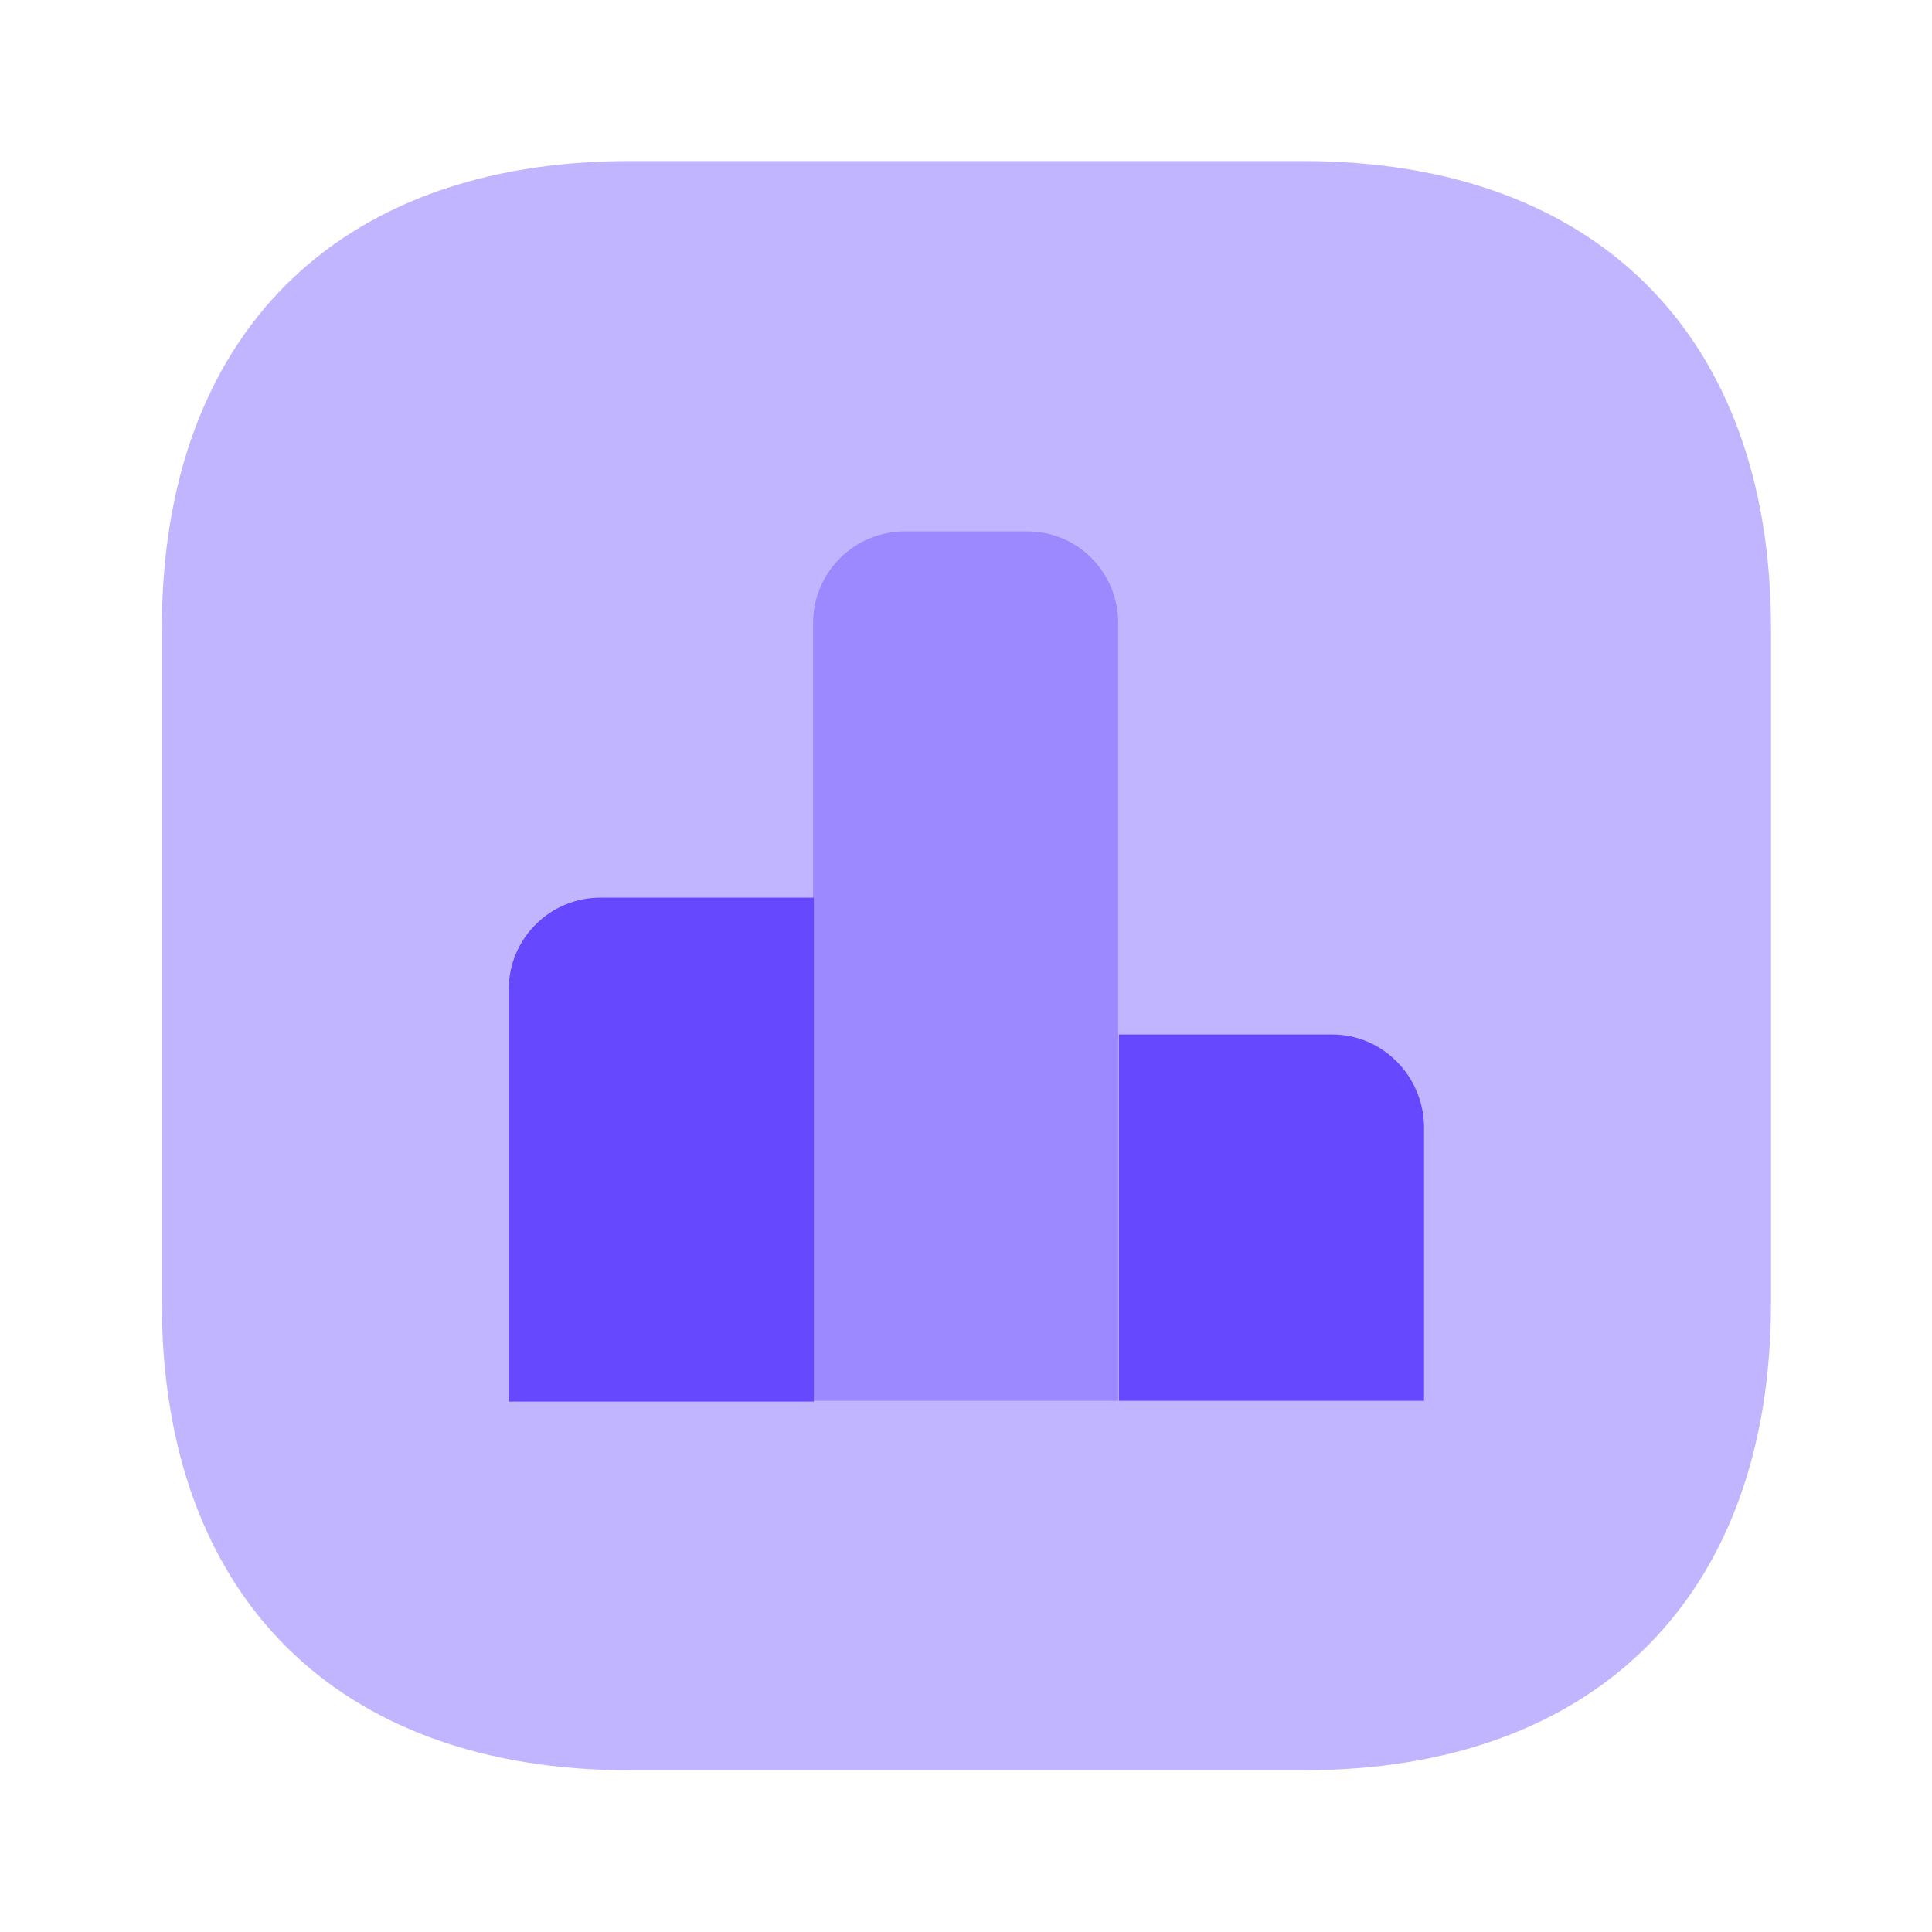
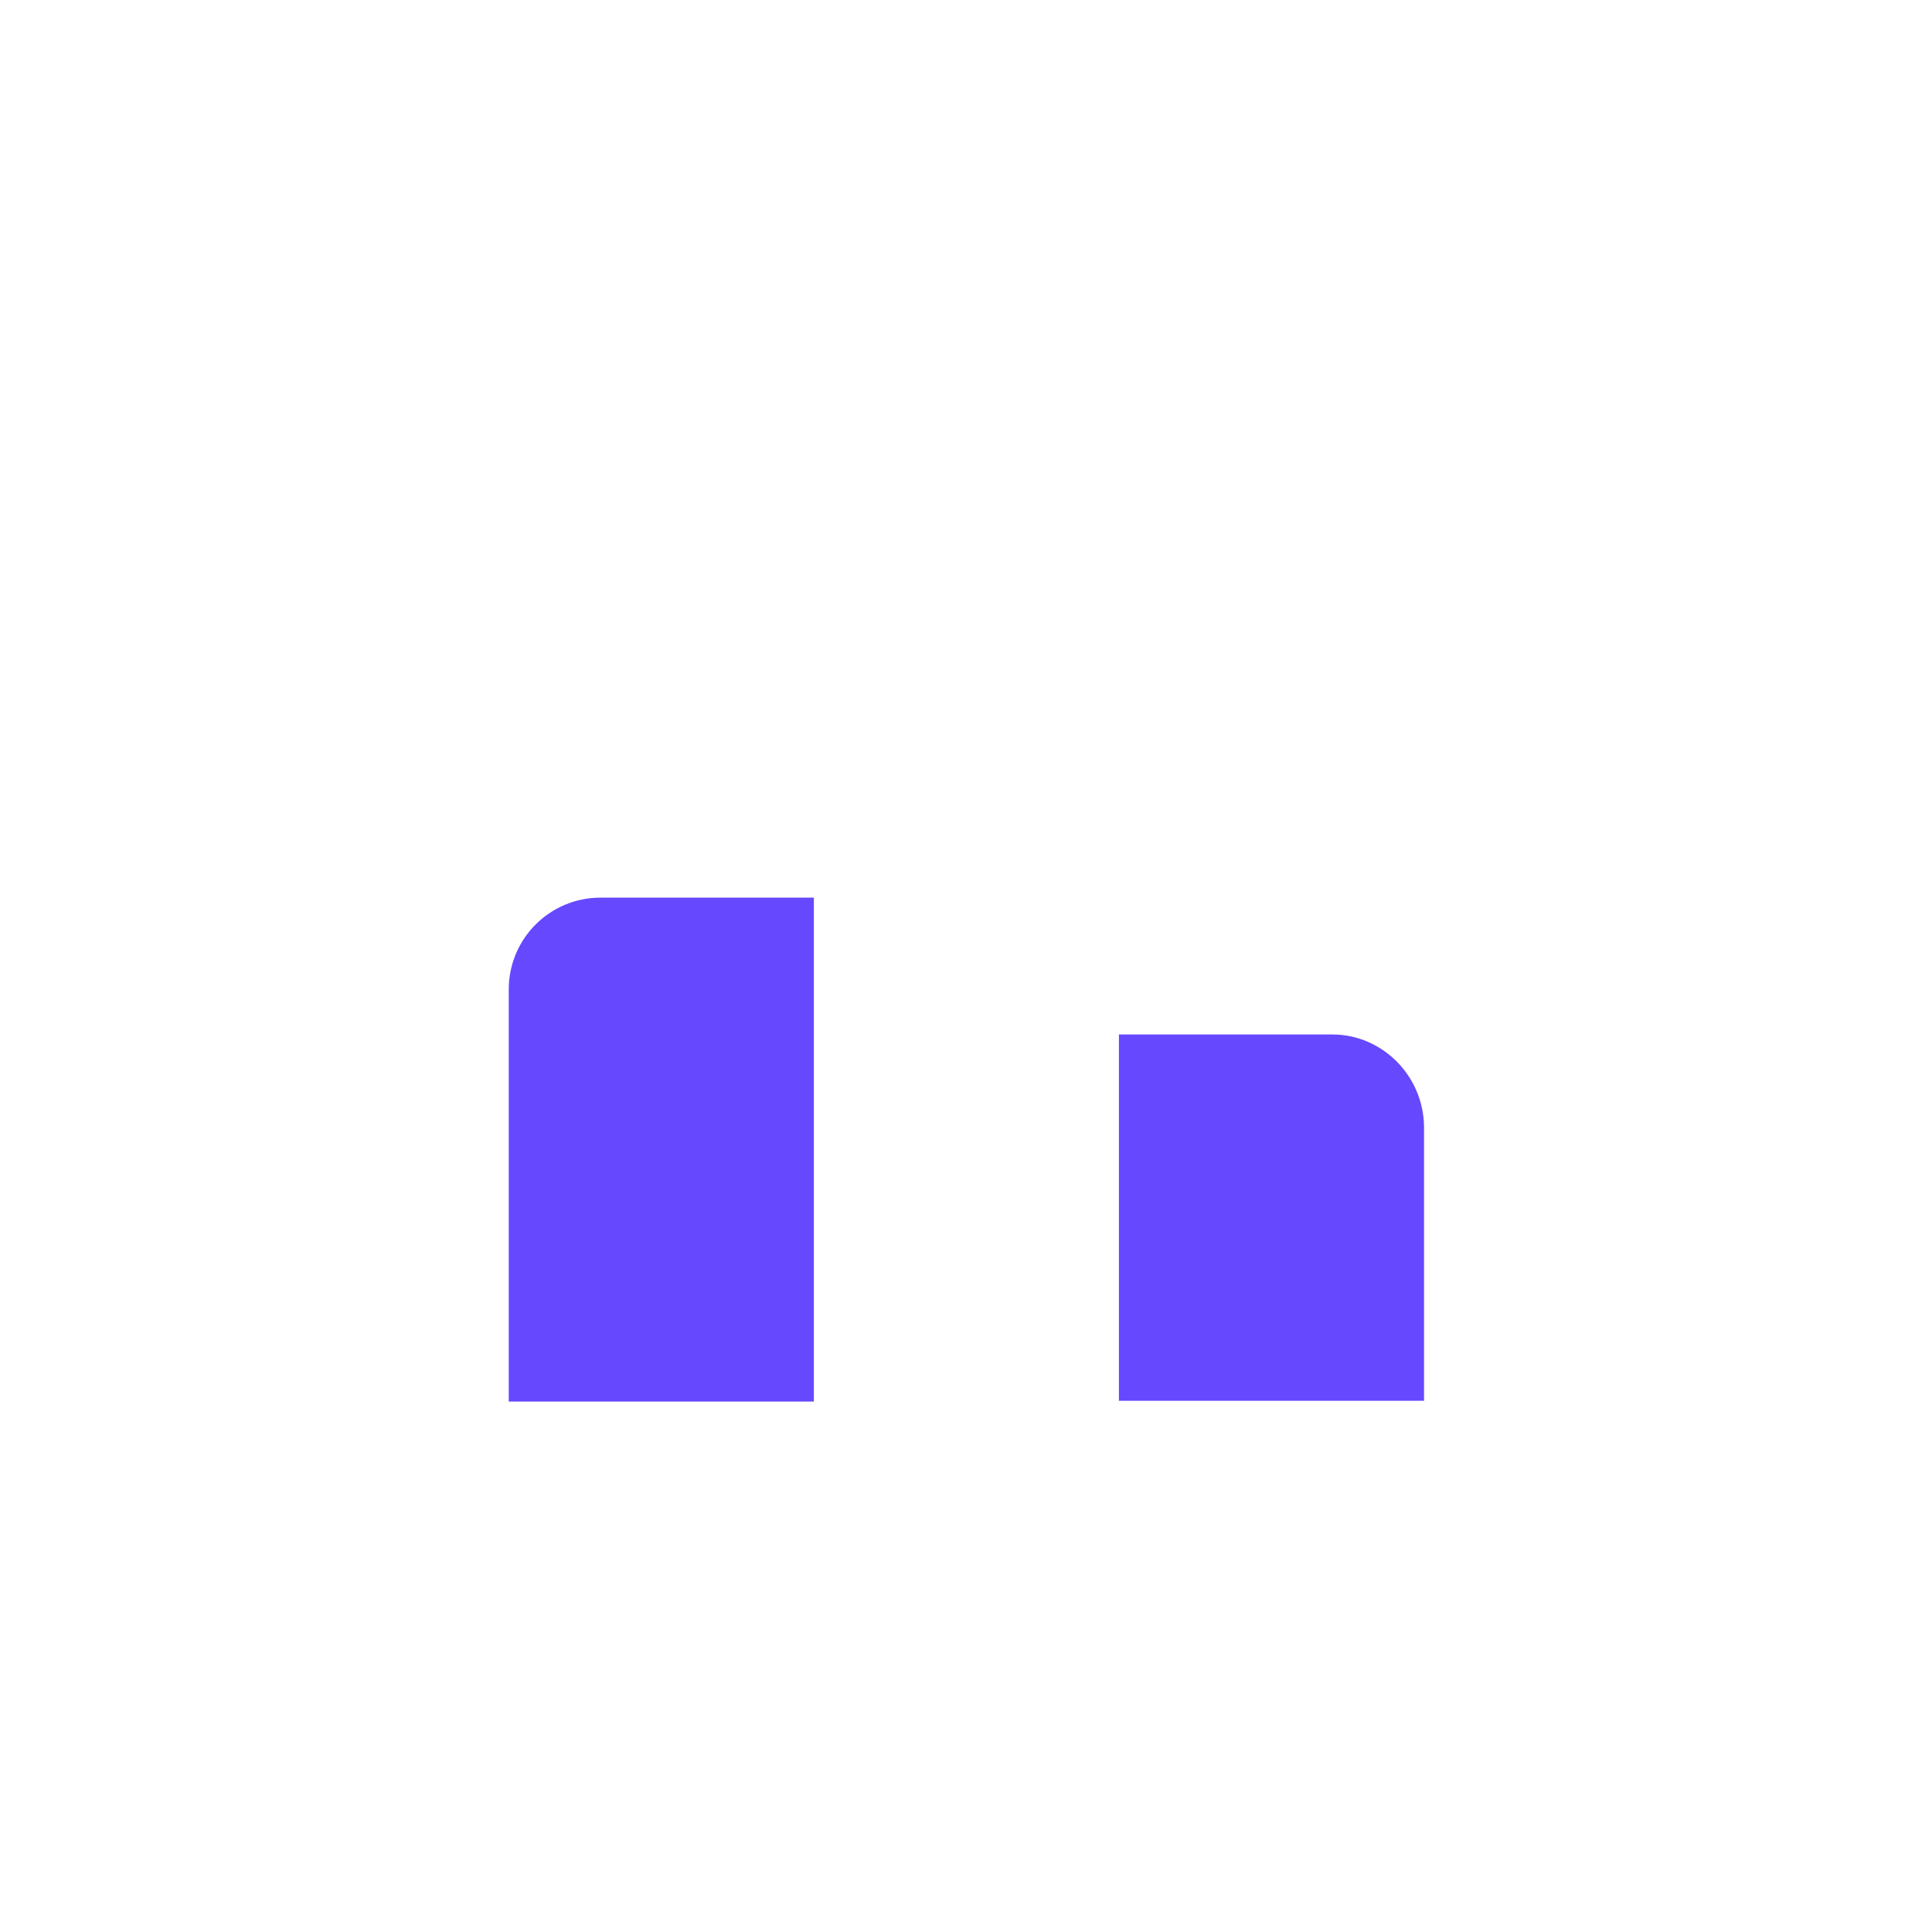
<svg xmlns="http://www.w3.org/2000/svg" width="52" height="52" viewBox="0 0 52 52" fill="none">
-   <path opacity="0.4" d="M35.079 4.335H16.944C9.057 4.335 4.355 9.037 4.355 16.924V35.059C4.355 42.945 9.057 47.647 16.944 47.647H35.079C42.965 47.647 47.667 42.945 47.667 35.059V16.924C47.667 9.037 42.965 4.335 35.079 4.335Z" fill="#6648FF" />
  <path d="M21.905 24.16H16.163C14.798 24.16 13.693 25.265 13.693 26.63V37.723H21.905V24.16Z" fill="#6648FF" />
-   <path opacity="0.4" d="M27.647 14.302H24.354C22.989 14.302 21.884 15.407 21.884 16.772V37.702H30.096V16.772C30.096 15.407 29.012 14.302 27.647 14.302Z" fill="#6648FF" />
  <path d="M35.858 27.843H30.116V37.702H38.328V30.313C38.306 28.948 37.201 27.843 35.858 27.843Z" fill="#6648FF" />
</svg>